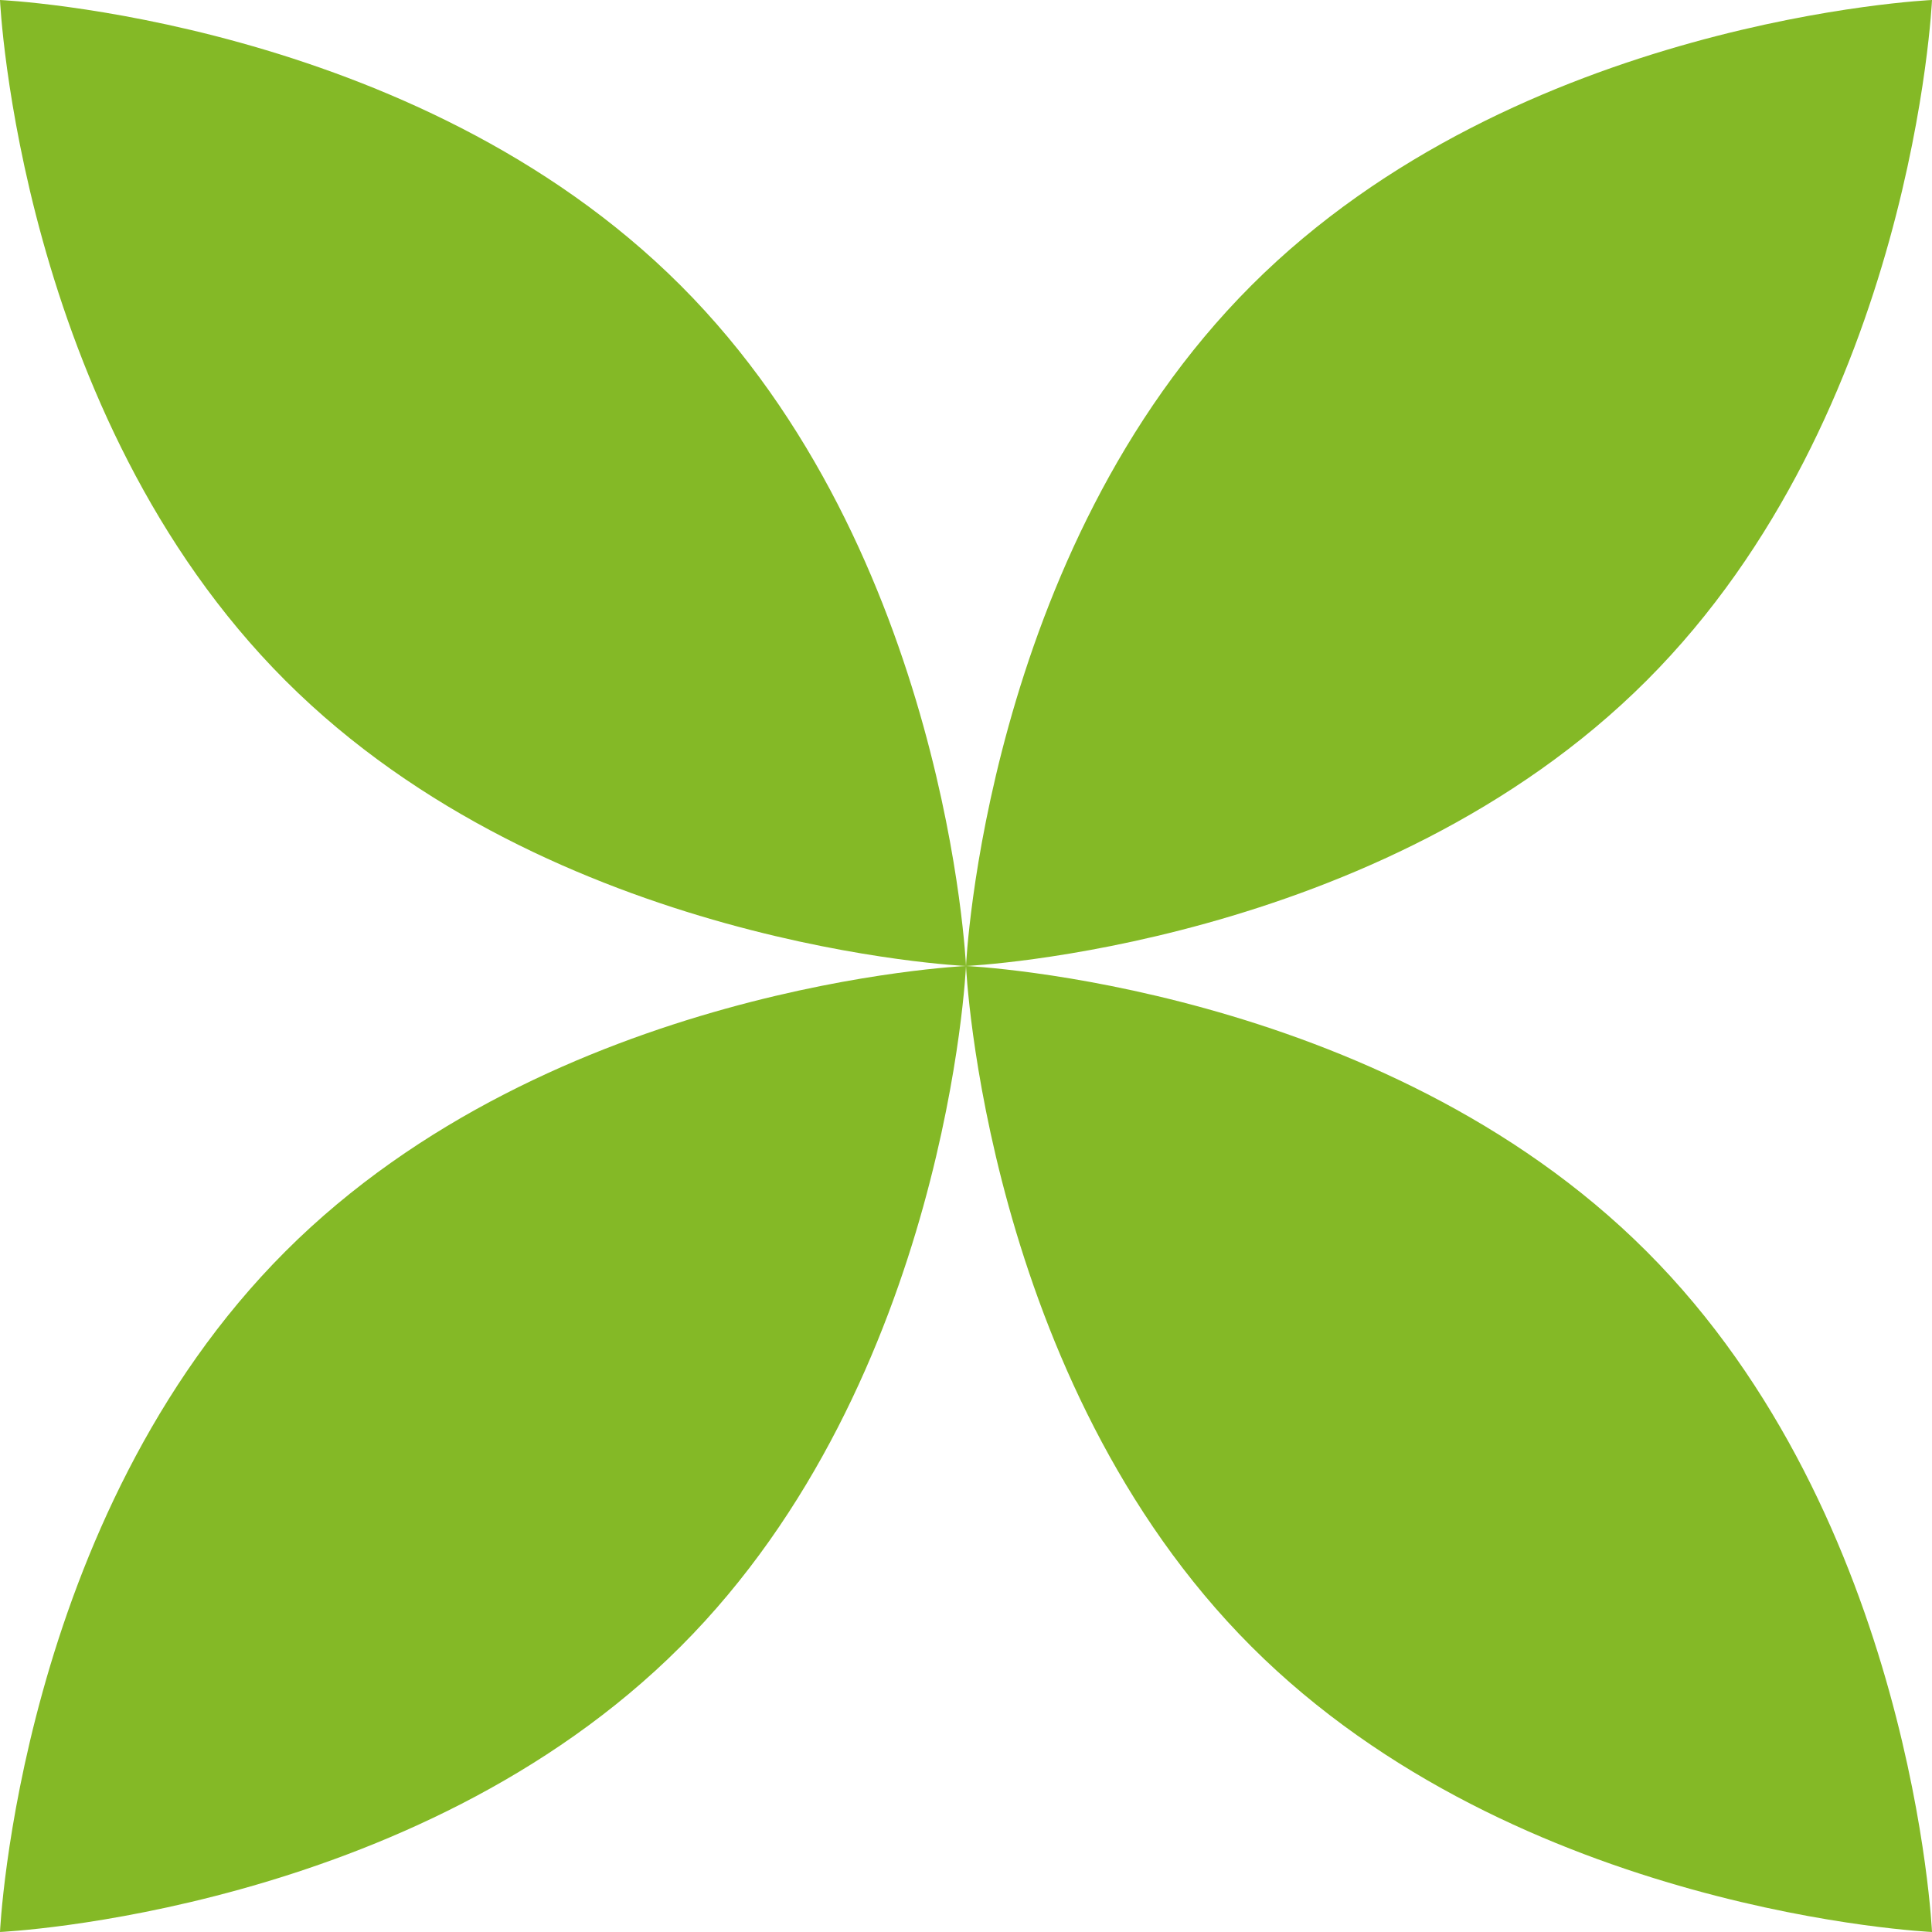
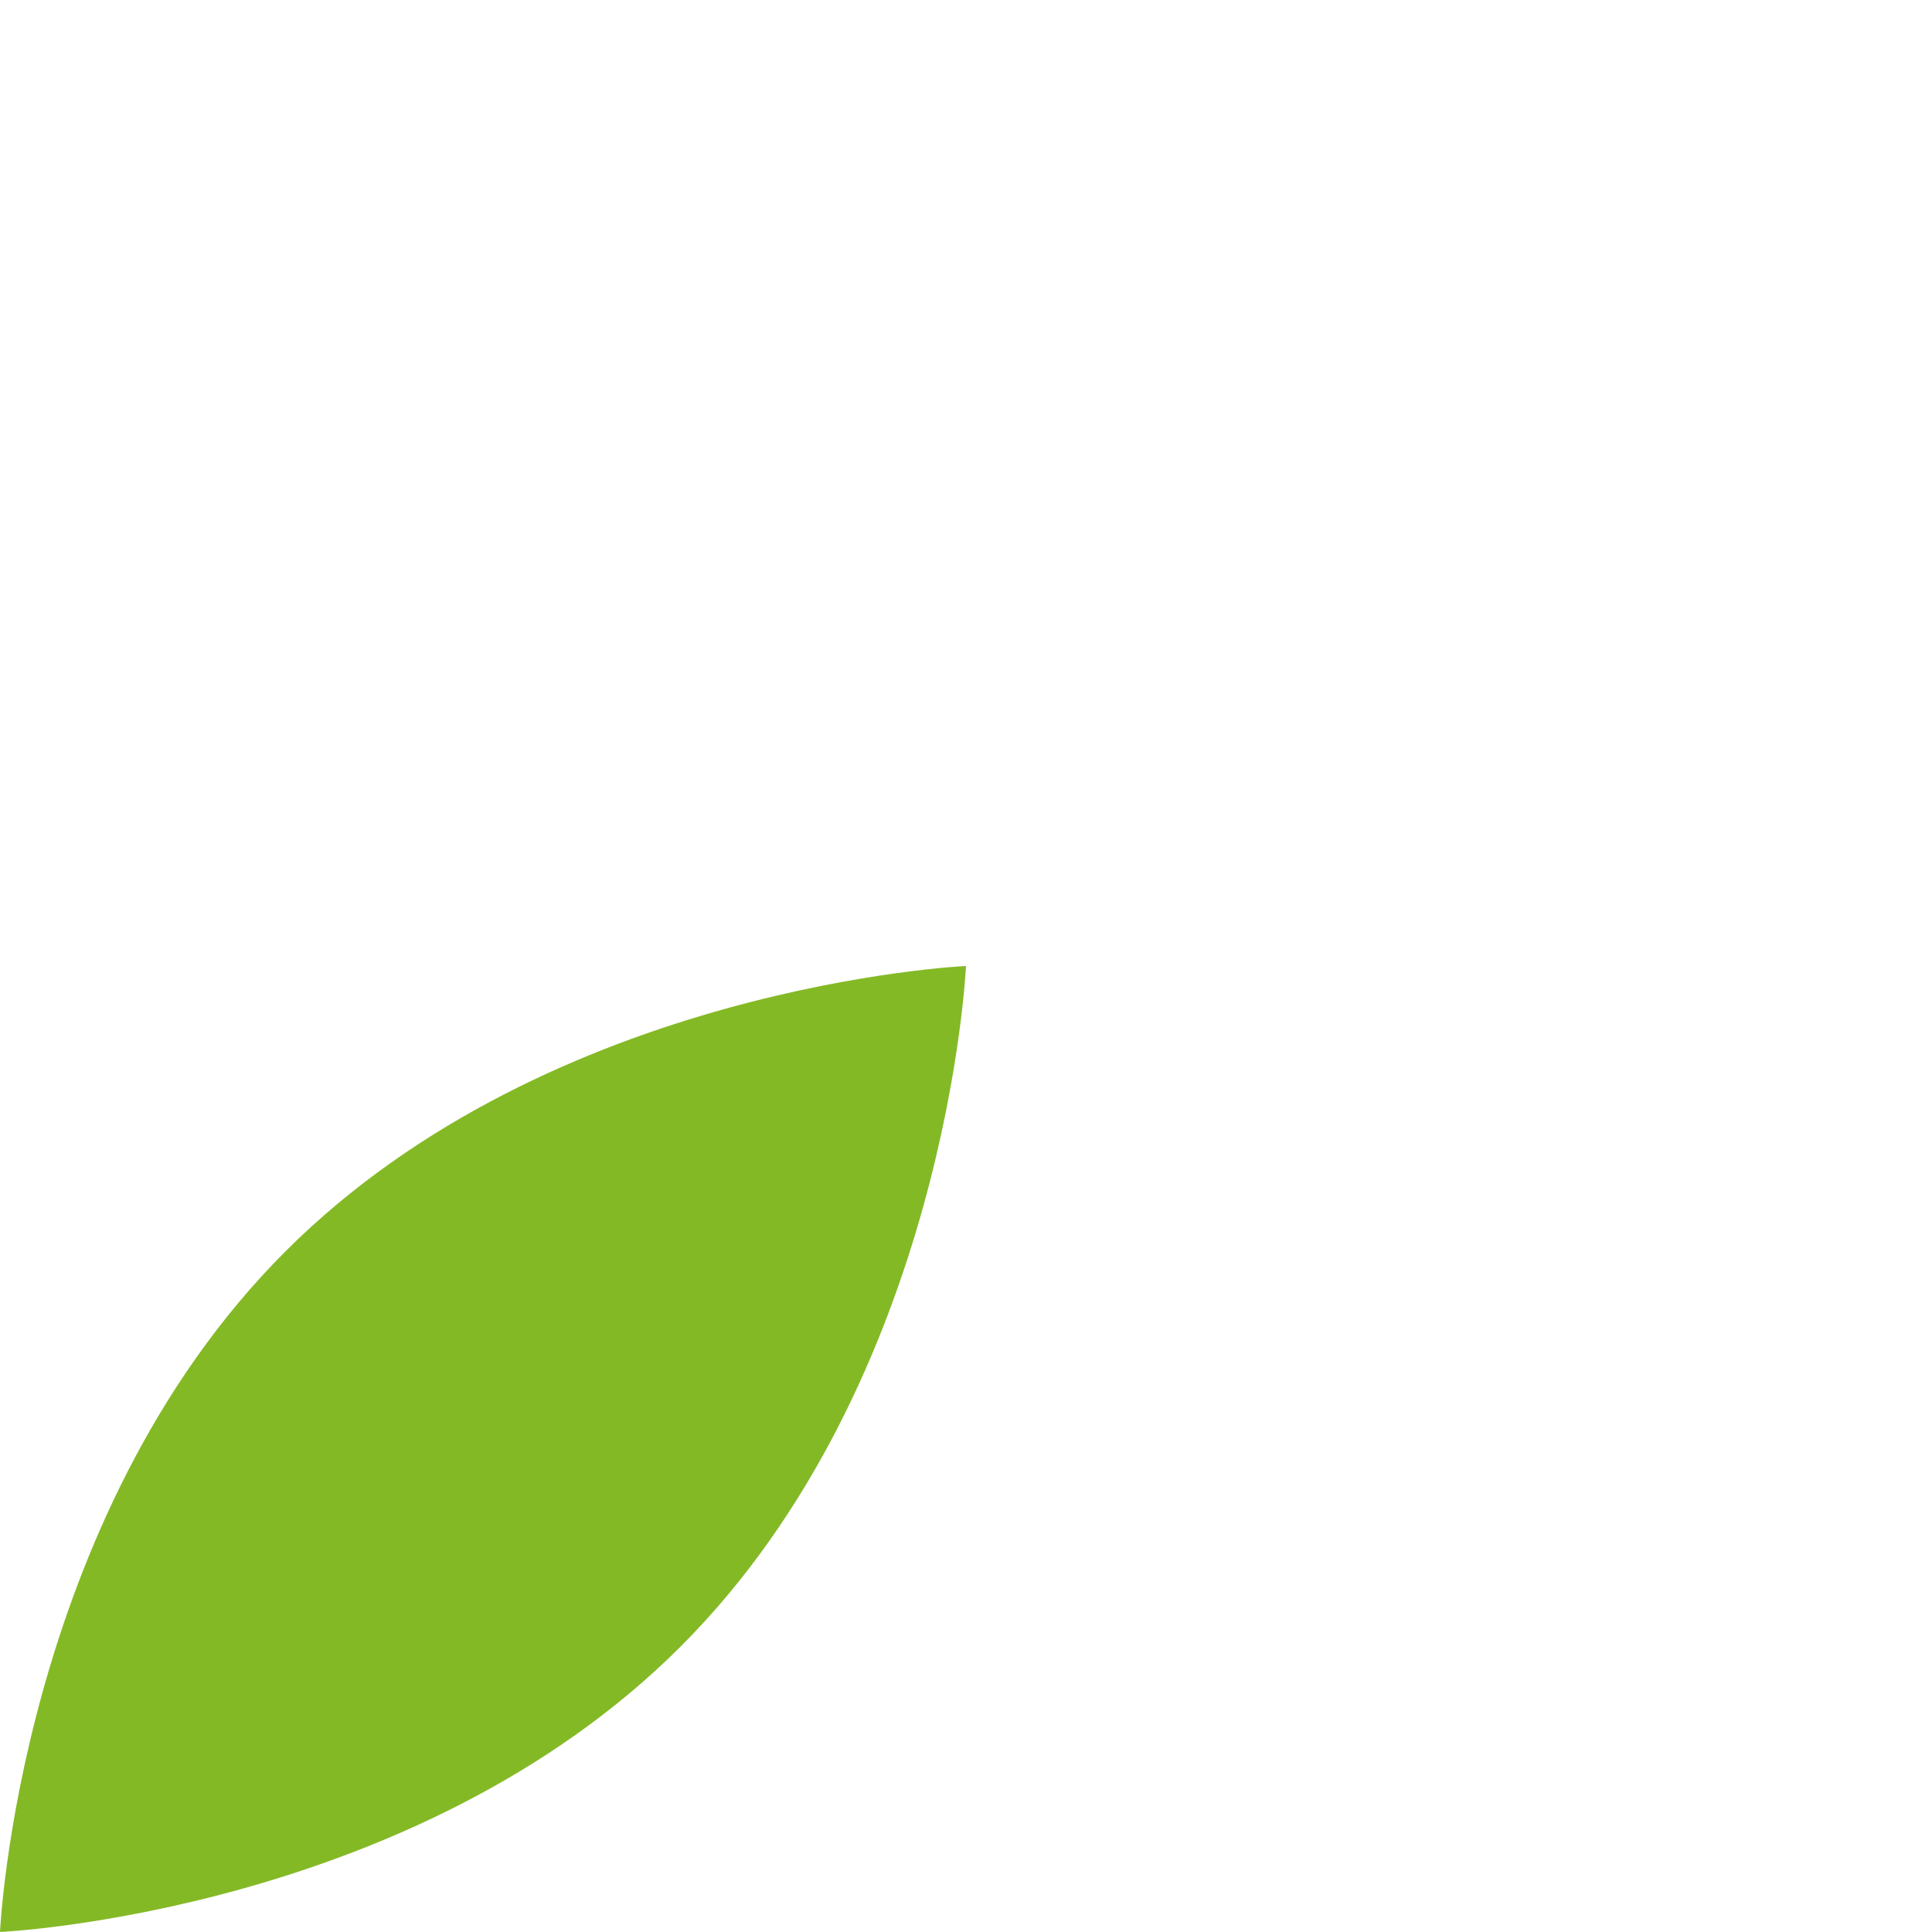
<svg xmlns="http://www.w3.org/2000/svg" id="uuid-e84b4a1a-626b-445e-ad74-f7a4e8fcfb16" data-name="Layer 2" viewBox="0 0 120.759 120.758">
  <defs>
    <style>
      .uuid-58490f8a-54f5-4530-8700-41397f79c704 {
        fill: #84b926;
        stroke-width: 0px;
      }
    </style>
  </defs>
  <g id="uuid-4b60ddbc-35aa-4429-904b-08703df9ae1c" data-name="Layer 1">
    <g>
-       <path class="uuid-58490f8a-54f5-4530-8700-41397f79c704" d="m78.219,17.839C94.892,1.166,120.759,0,120.759,0c0,0-1.166,25.867-17.839,42.54-16.673,16.673-42.54,17.839-42.54,17.839,0,0,1.166-25.867,17.839-42.54Z" />
-       <path class="uuid-58490f8a-54f5-4530-8700-41397f79c704" d="m78.219,102.919c16.673,16.673,42.54,17.839,42.54,17.839,0,0-1.166-25.867-17.839-42.54-16.673-16.673-42.54-17.839-42.54-17.839,0,0,1.166,25.867,17.839,42.54Z" />
-       <path class="uuid-58490f8a-54f5-4530-8700-41397f79c704" d="m42.54,17.839C25.867,1.166,0,0,0,0c0,0,1.166,25.867,17.839,42.54,16.673,16.673,42.54,17.839,42.54,17.839,0,0-1.166-25.867-17.839-42.54Z" />
      <path class="uuid-58490f8a-54f5-4530-8700-41397f79c704" d="m42.54,102.919C25.867,119.592,0,120.758,0,120.758c0,0,1.166-25.867,17.839-42.54,16.673-16.673,42.54-17.839,42.54-17.839,0,0-1.166,25.867-17.839,42.54Z" />
    </g>
  </g>
</svg>